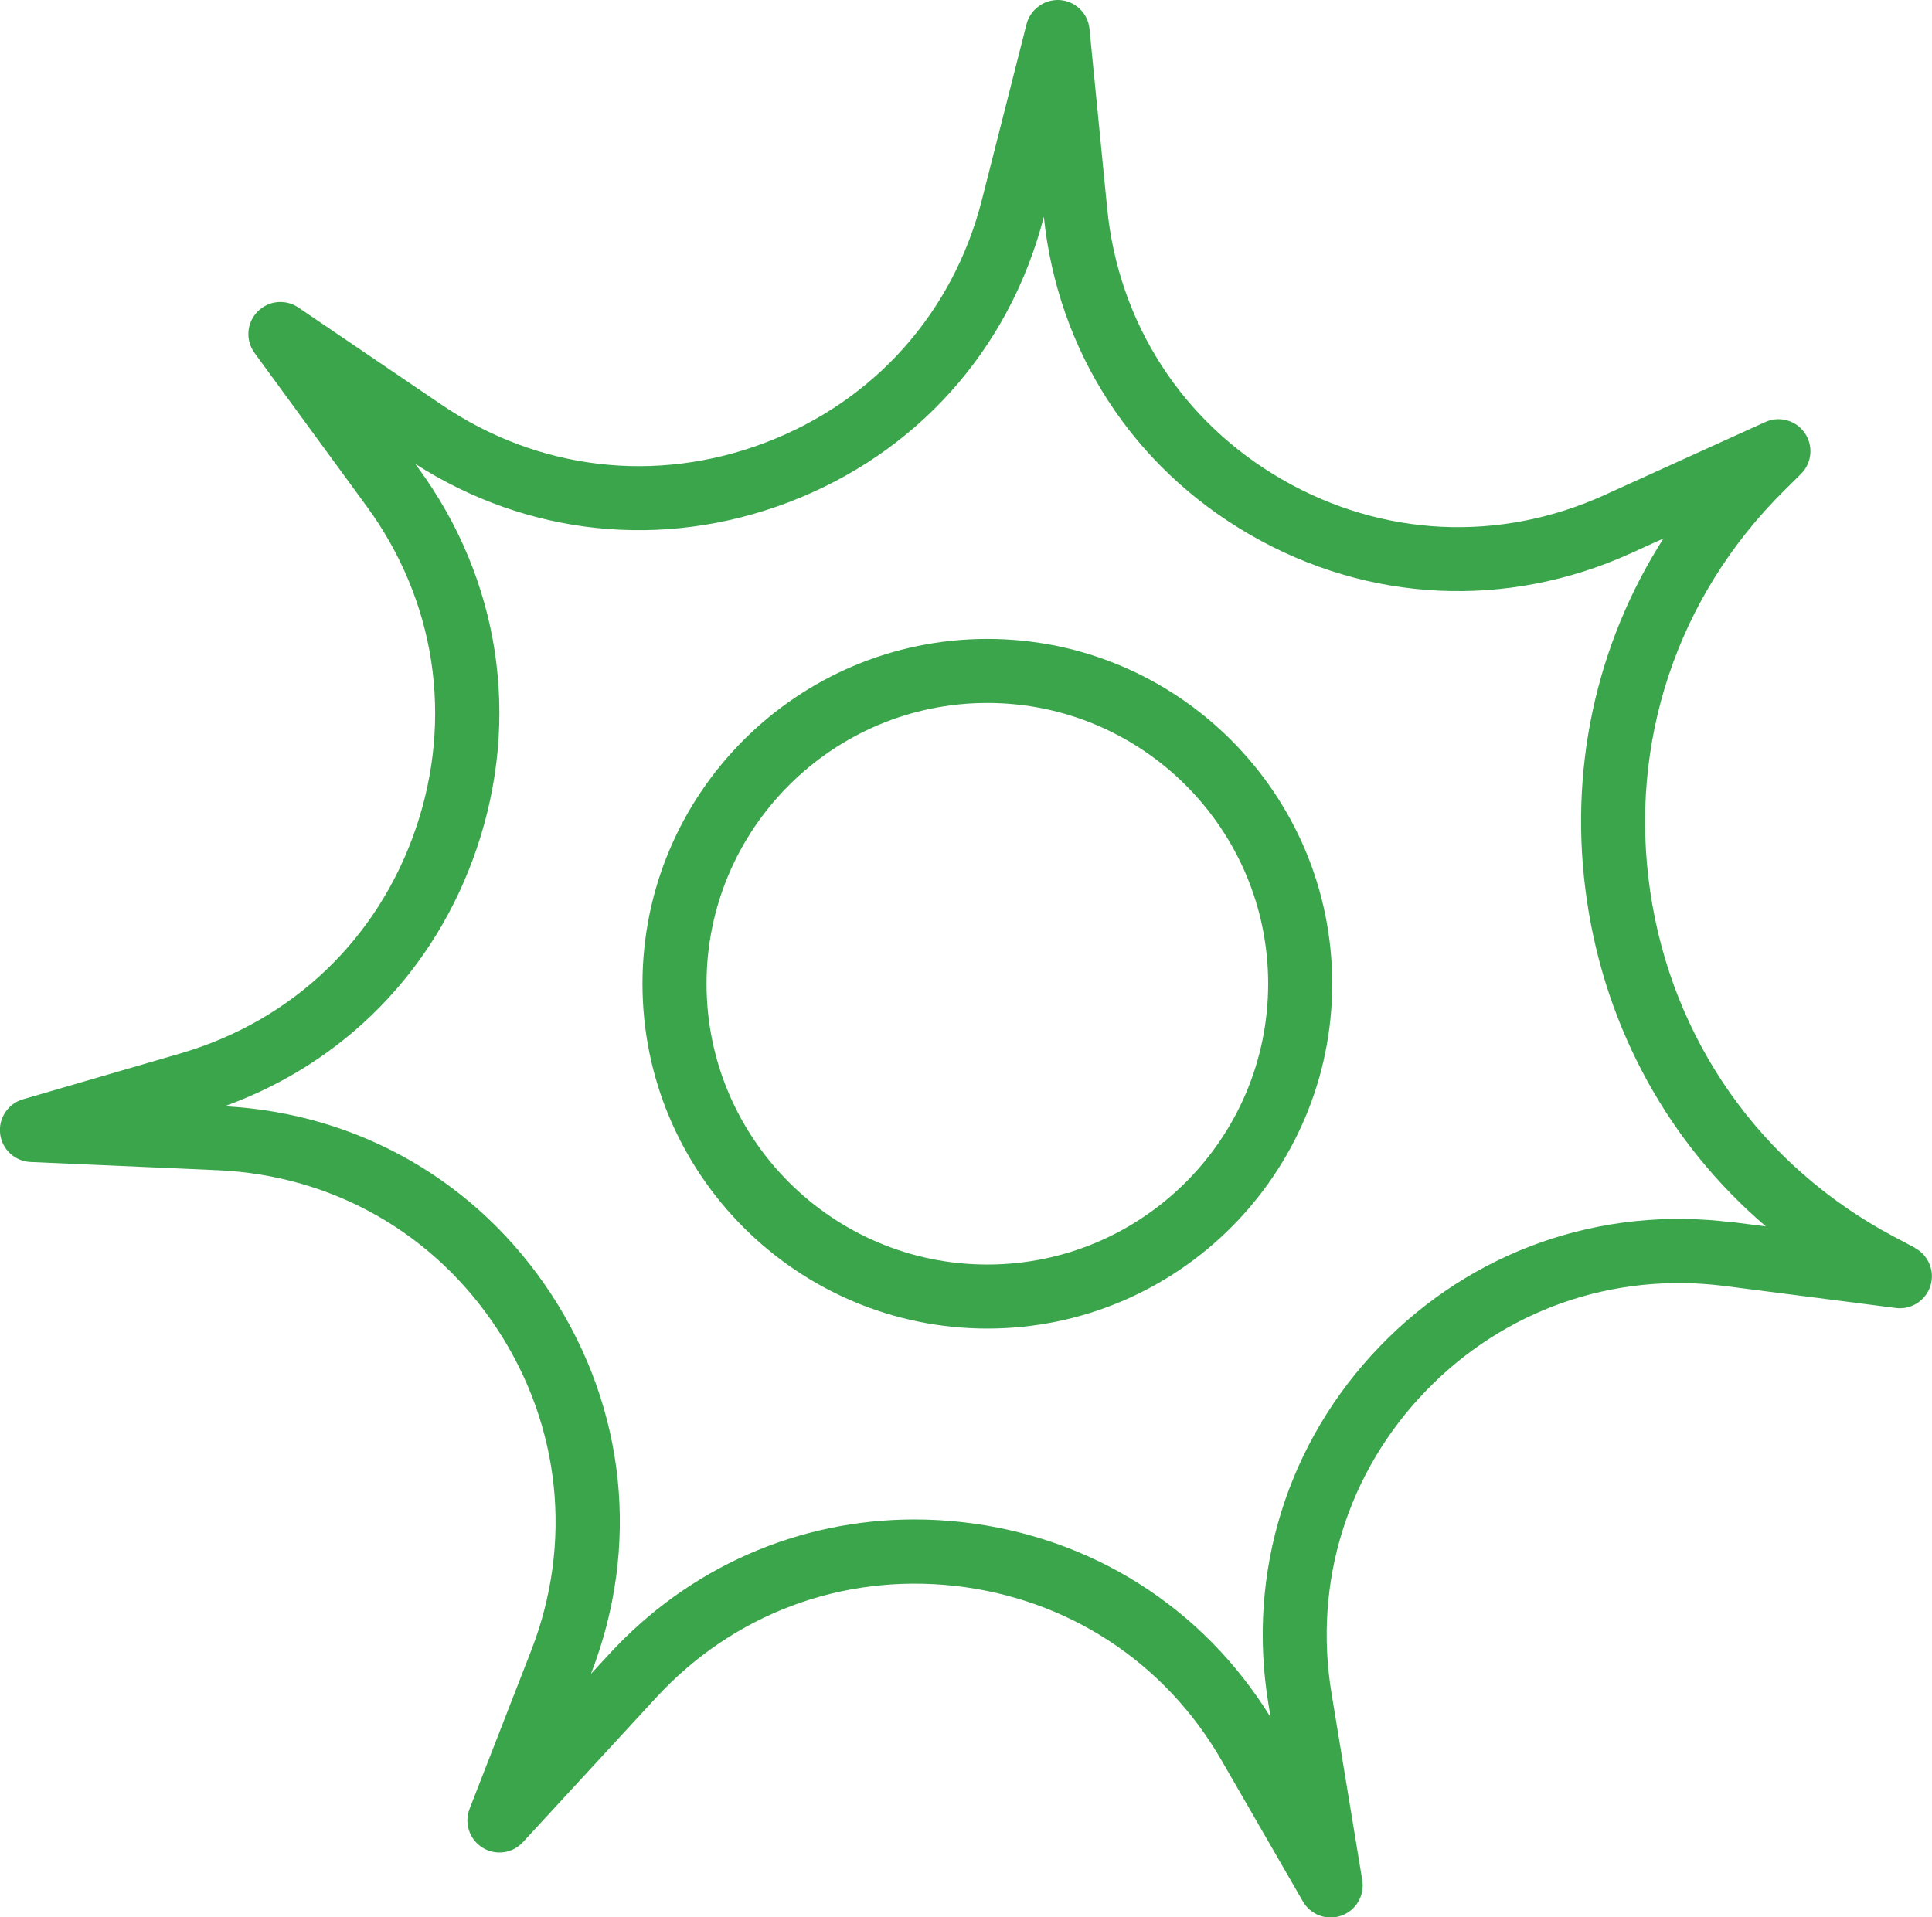
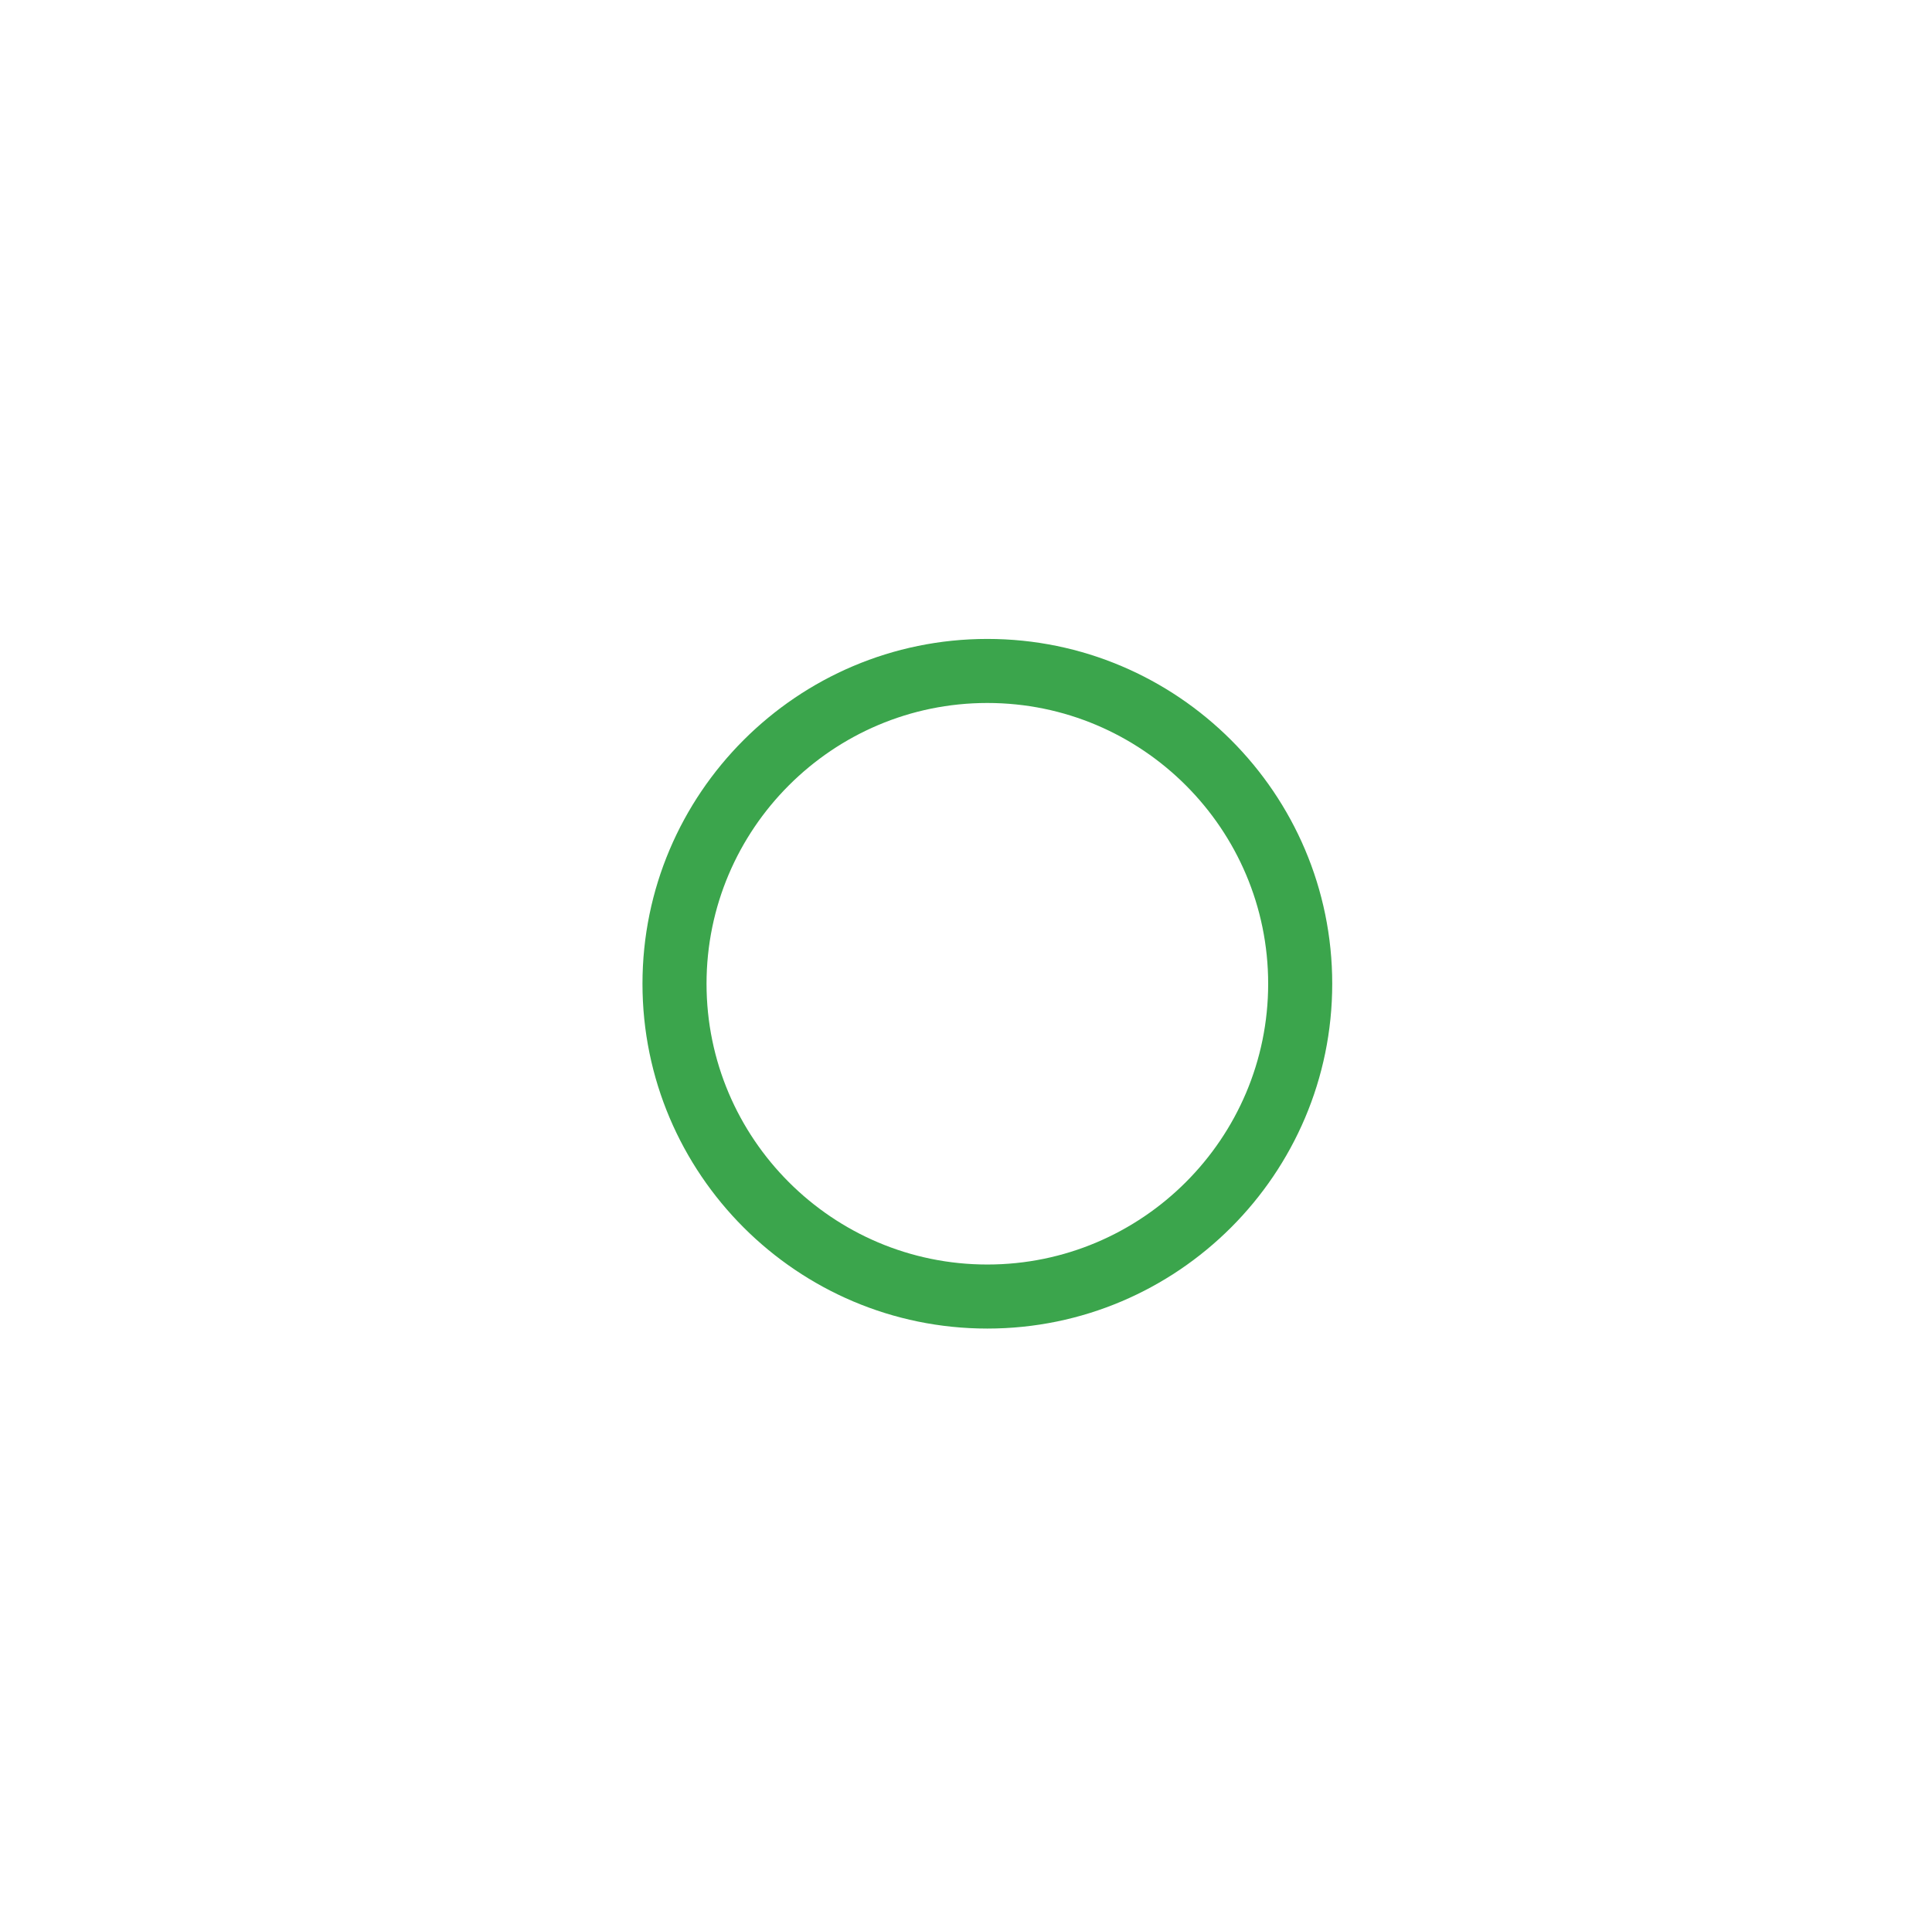
<svg xmlns="http://www.w3.org/2000/svg" id="Layer_2" viewBox="0 0 275.06 273.02">
  <defs>
    <style>.cls-1{fill:#3ba54c;}</style>
  </defs>
  <g id="Layer_1-2">
    <g>
-       <path class="cls-1" d="M272.64,177.68l-3.04-1.61c-18.91-10.04-31.55-27.95-34.66-49.14-3.11-21.18,3.83-41.97,19.04-57.04l2.42-2.4c1.57-1.55,1.8-4.01,.55-5.83-1.25-1.82-3.63-2.48-5.64-1.56l-22.9,10.4c-14.95,6.79-31.66,5.97-45.88-2.23-14.21-8.2-23.29-22.27-24.9-38.6l-2.52-25.56c-.22-2.2-1.98-3.93-4.2-4.1-2.15-.15-4.21,1.28-4.76,3.42l-6.35,25c-4.09,16.1-15.34,28.71-30.87,34.61-15.52,5.89-32.31,3.92-46.05-5.4l-20.4-13.85c-1.84-1.25-4.3-.99-5.84,.61-1.54,1.59-1.71,4.07-.4,5.86l15.96,21.83c9.81,13.41,12.36,30.12,7.01,45.85s-17.57,27.41-33.52,32.06l-22.42,6.53c-2.14,.62-3.52,2.71-3.25,4.92,.26,2.22,2.1,3.91,4.33,4.01l26.64,1.17c16.39,.72,30.93,9.01,39.89,22.76,8.96,13.74,10.68,30.39,4.73,45.68l-8.76,22.5c-.79,2.04-.02,4.36,1.84,5.52,1.86,1.16,4.28,.83,5.76-.78l18.98-20.6c10.95-11.88,26.42-17.67,42.51-15.89,16.06,1.79,29.9,10.84,37.97,24.84l11.59,20.1c.83,1.44,2.36,2.28,3.95,2.28,.51,0,1.03-.09,1.53-.27,2.07-.74,3.32-2.86,2.97-5.03l-4.38-26.62c-2.61-15.82,2.28-31.51,13.42-43.05,11.13-11.54,26.64-16.98,42.55-14.95l24.37,3.13c2.18,.28,4.25-1.04,4.92-3.14,.67-2.1-.26-4.37-2.2-5.41Zm-25.93-3.62c-18.8-2.41-37.12,4.03-50.27,17.66s-18.93,32.17-15.86,50.87l.32,1.95c-9.64-15.66-25.56-25.76-43.94-27.8-2.26-.25-4.52-.38-6.75-.38-16.51,0-32.07,6.78-43.46,19.15l-2.62,2.84c7.03-18.06,4.99-37.73-5.59-53.97-10.48-16.08-27.43-25.85-46.57-26.86,17.02-6.14,29.99-19.32,35.89-36.67,6.32-18.58,3.3-38.33-8.28-54.17l-.46-.63c15.98,10.25,35.23,12.27,53.07,5.5,18.28-6.94,31.54-21.76,36.42-40.68,1.99,19.16,12.68,35.65,29.38,45.28,16.79,9.69,36.55,10.64,54.2,2.63l4.64-2.11c-9.67,15.14-13.6,33.22-10.9,51.56,2.71,18.43,11.75,34.67,25.48,46.4l-4.69-.6Z" />
      <path class="cls-1" d="M140.57,90.98c-27.07,0-49.1,22.03-49.1,49.1s22.03,49.1,49.1,49.1,49.1-22.03,49.1-49.1-22.03-49.1-49.1-49.1Zm0,89.08c-22.05,0-39.98-17.94-39.98-39.98s17.94-39.98,39.98-39.98,39.98,17.94,39.98,39.98-17.94,39.98-39.98,39.98Z" />
    </g>
  </g>
</svg>